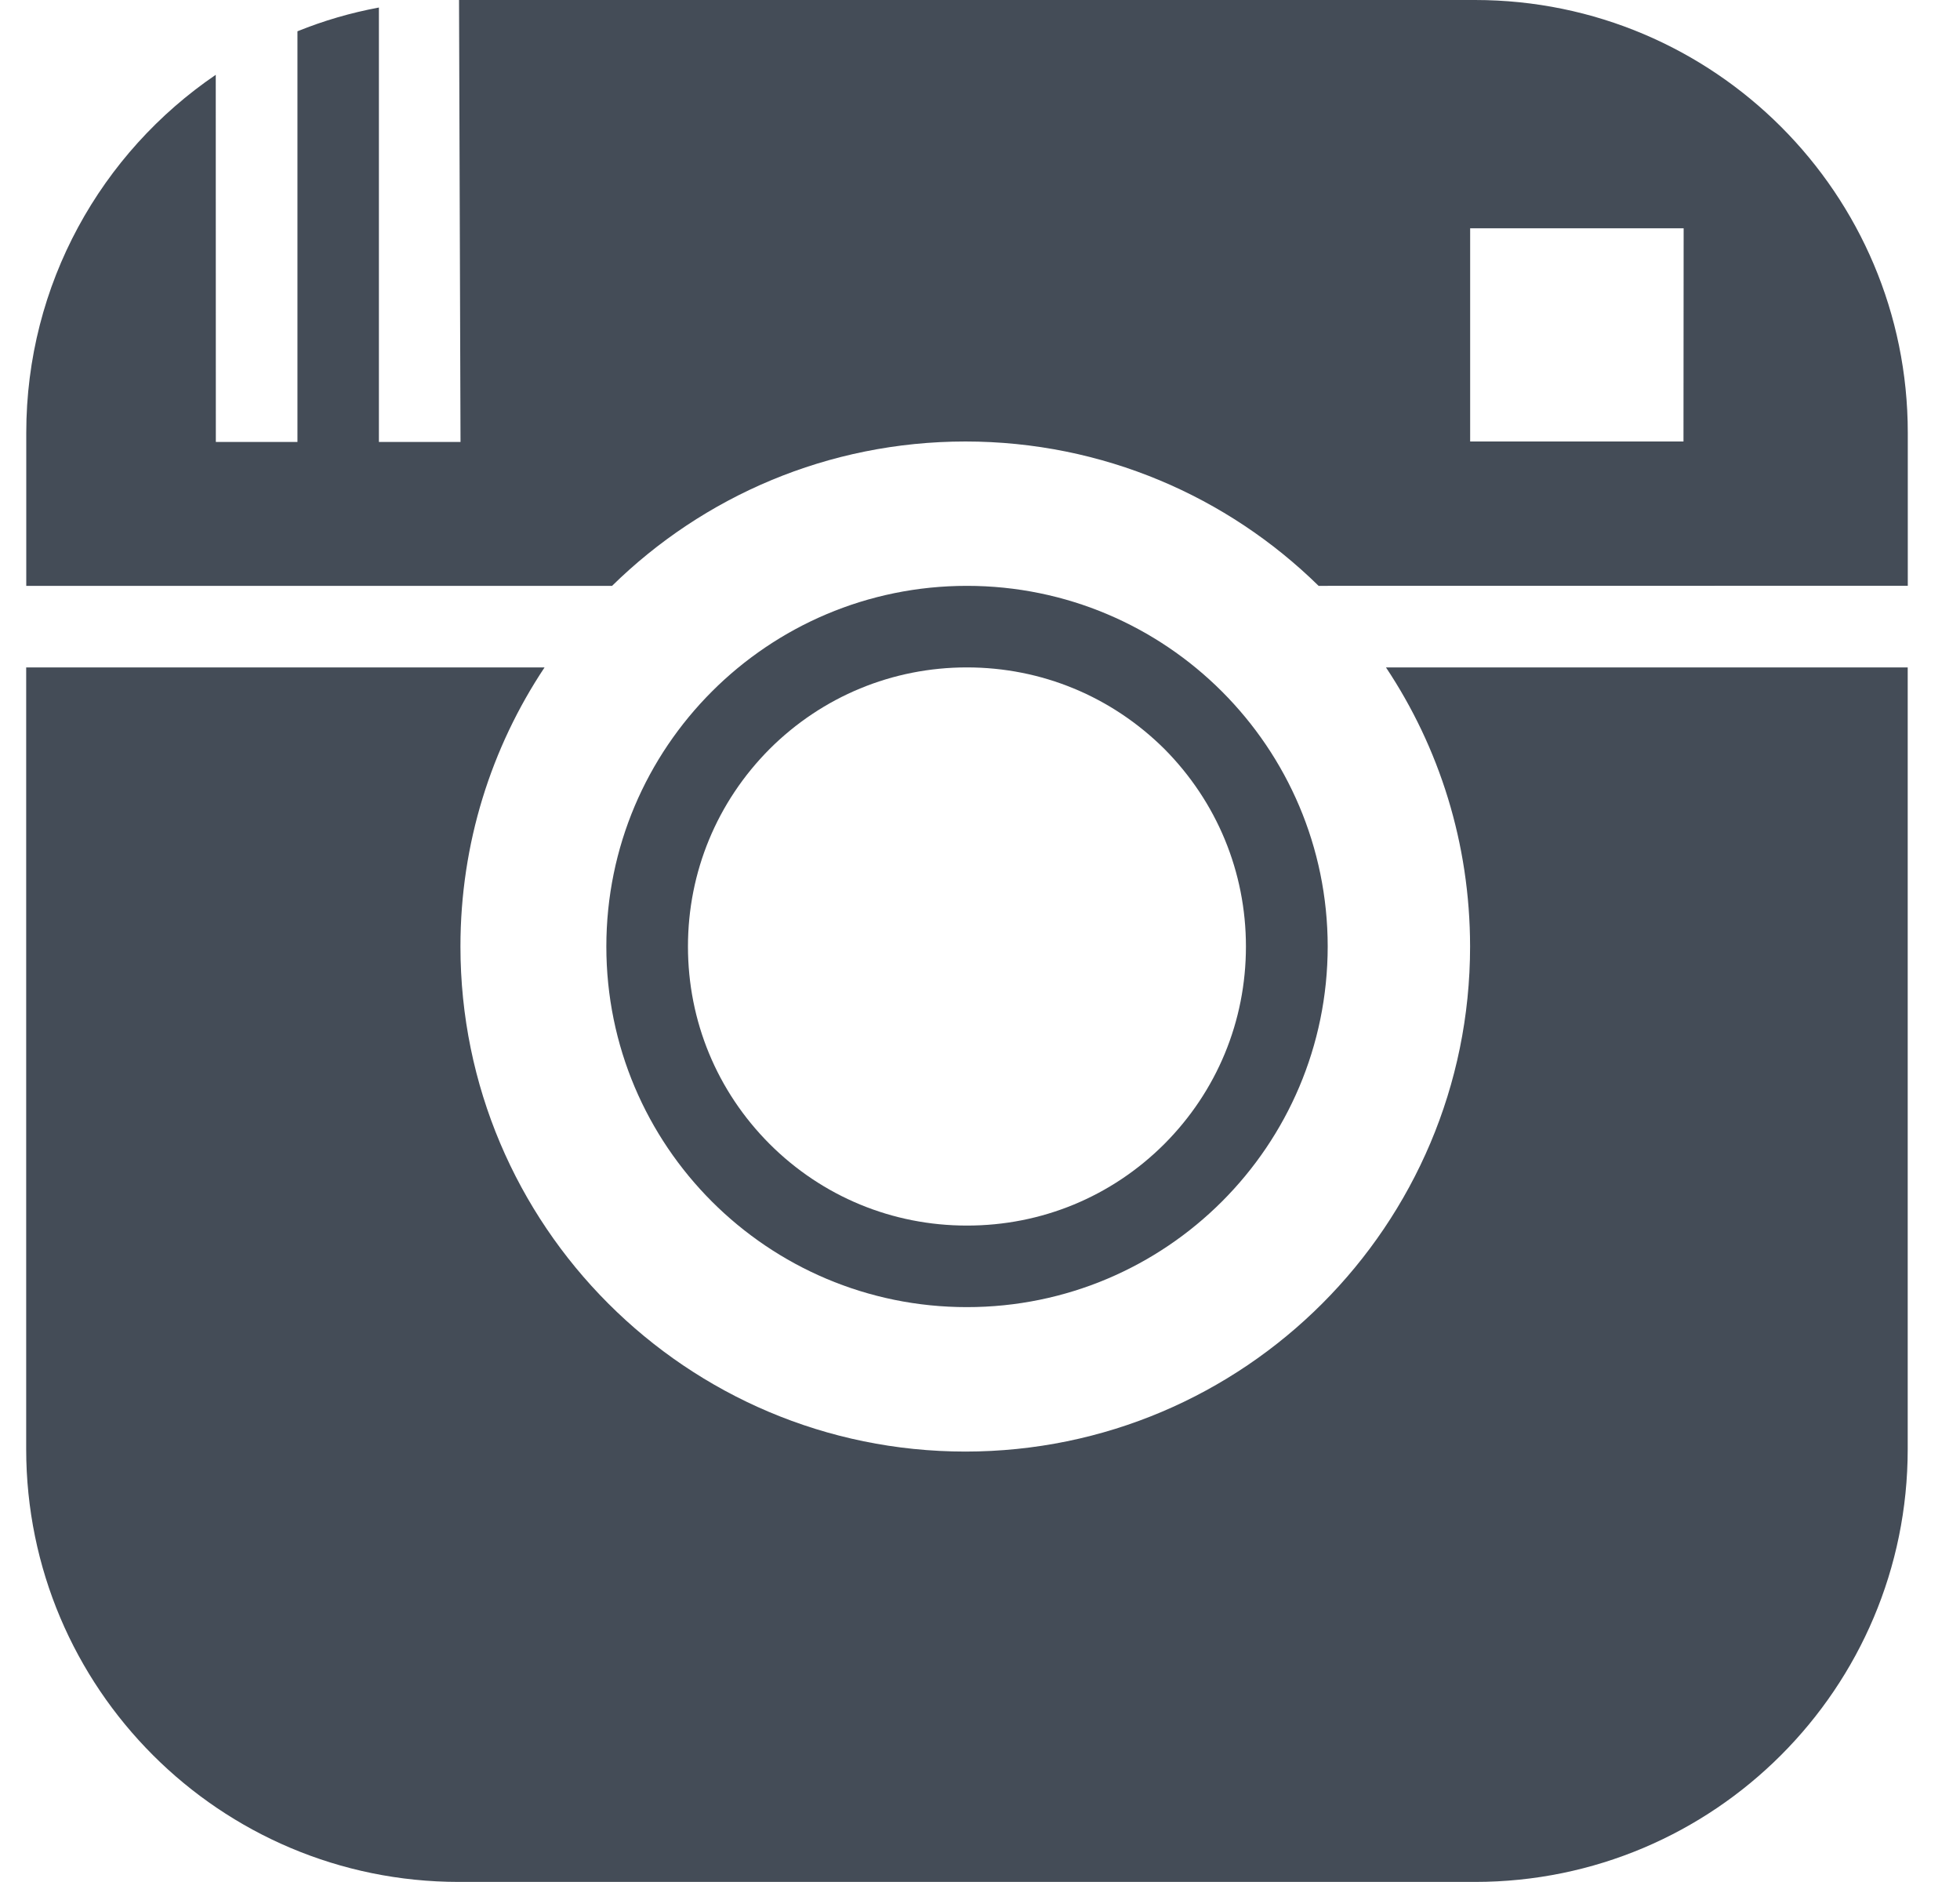
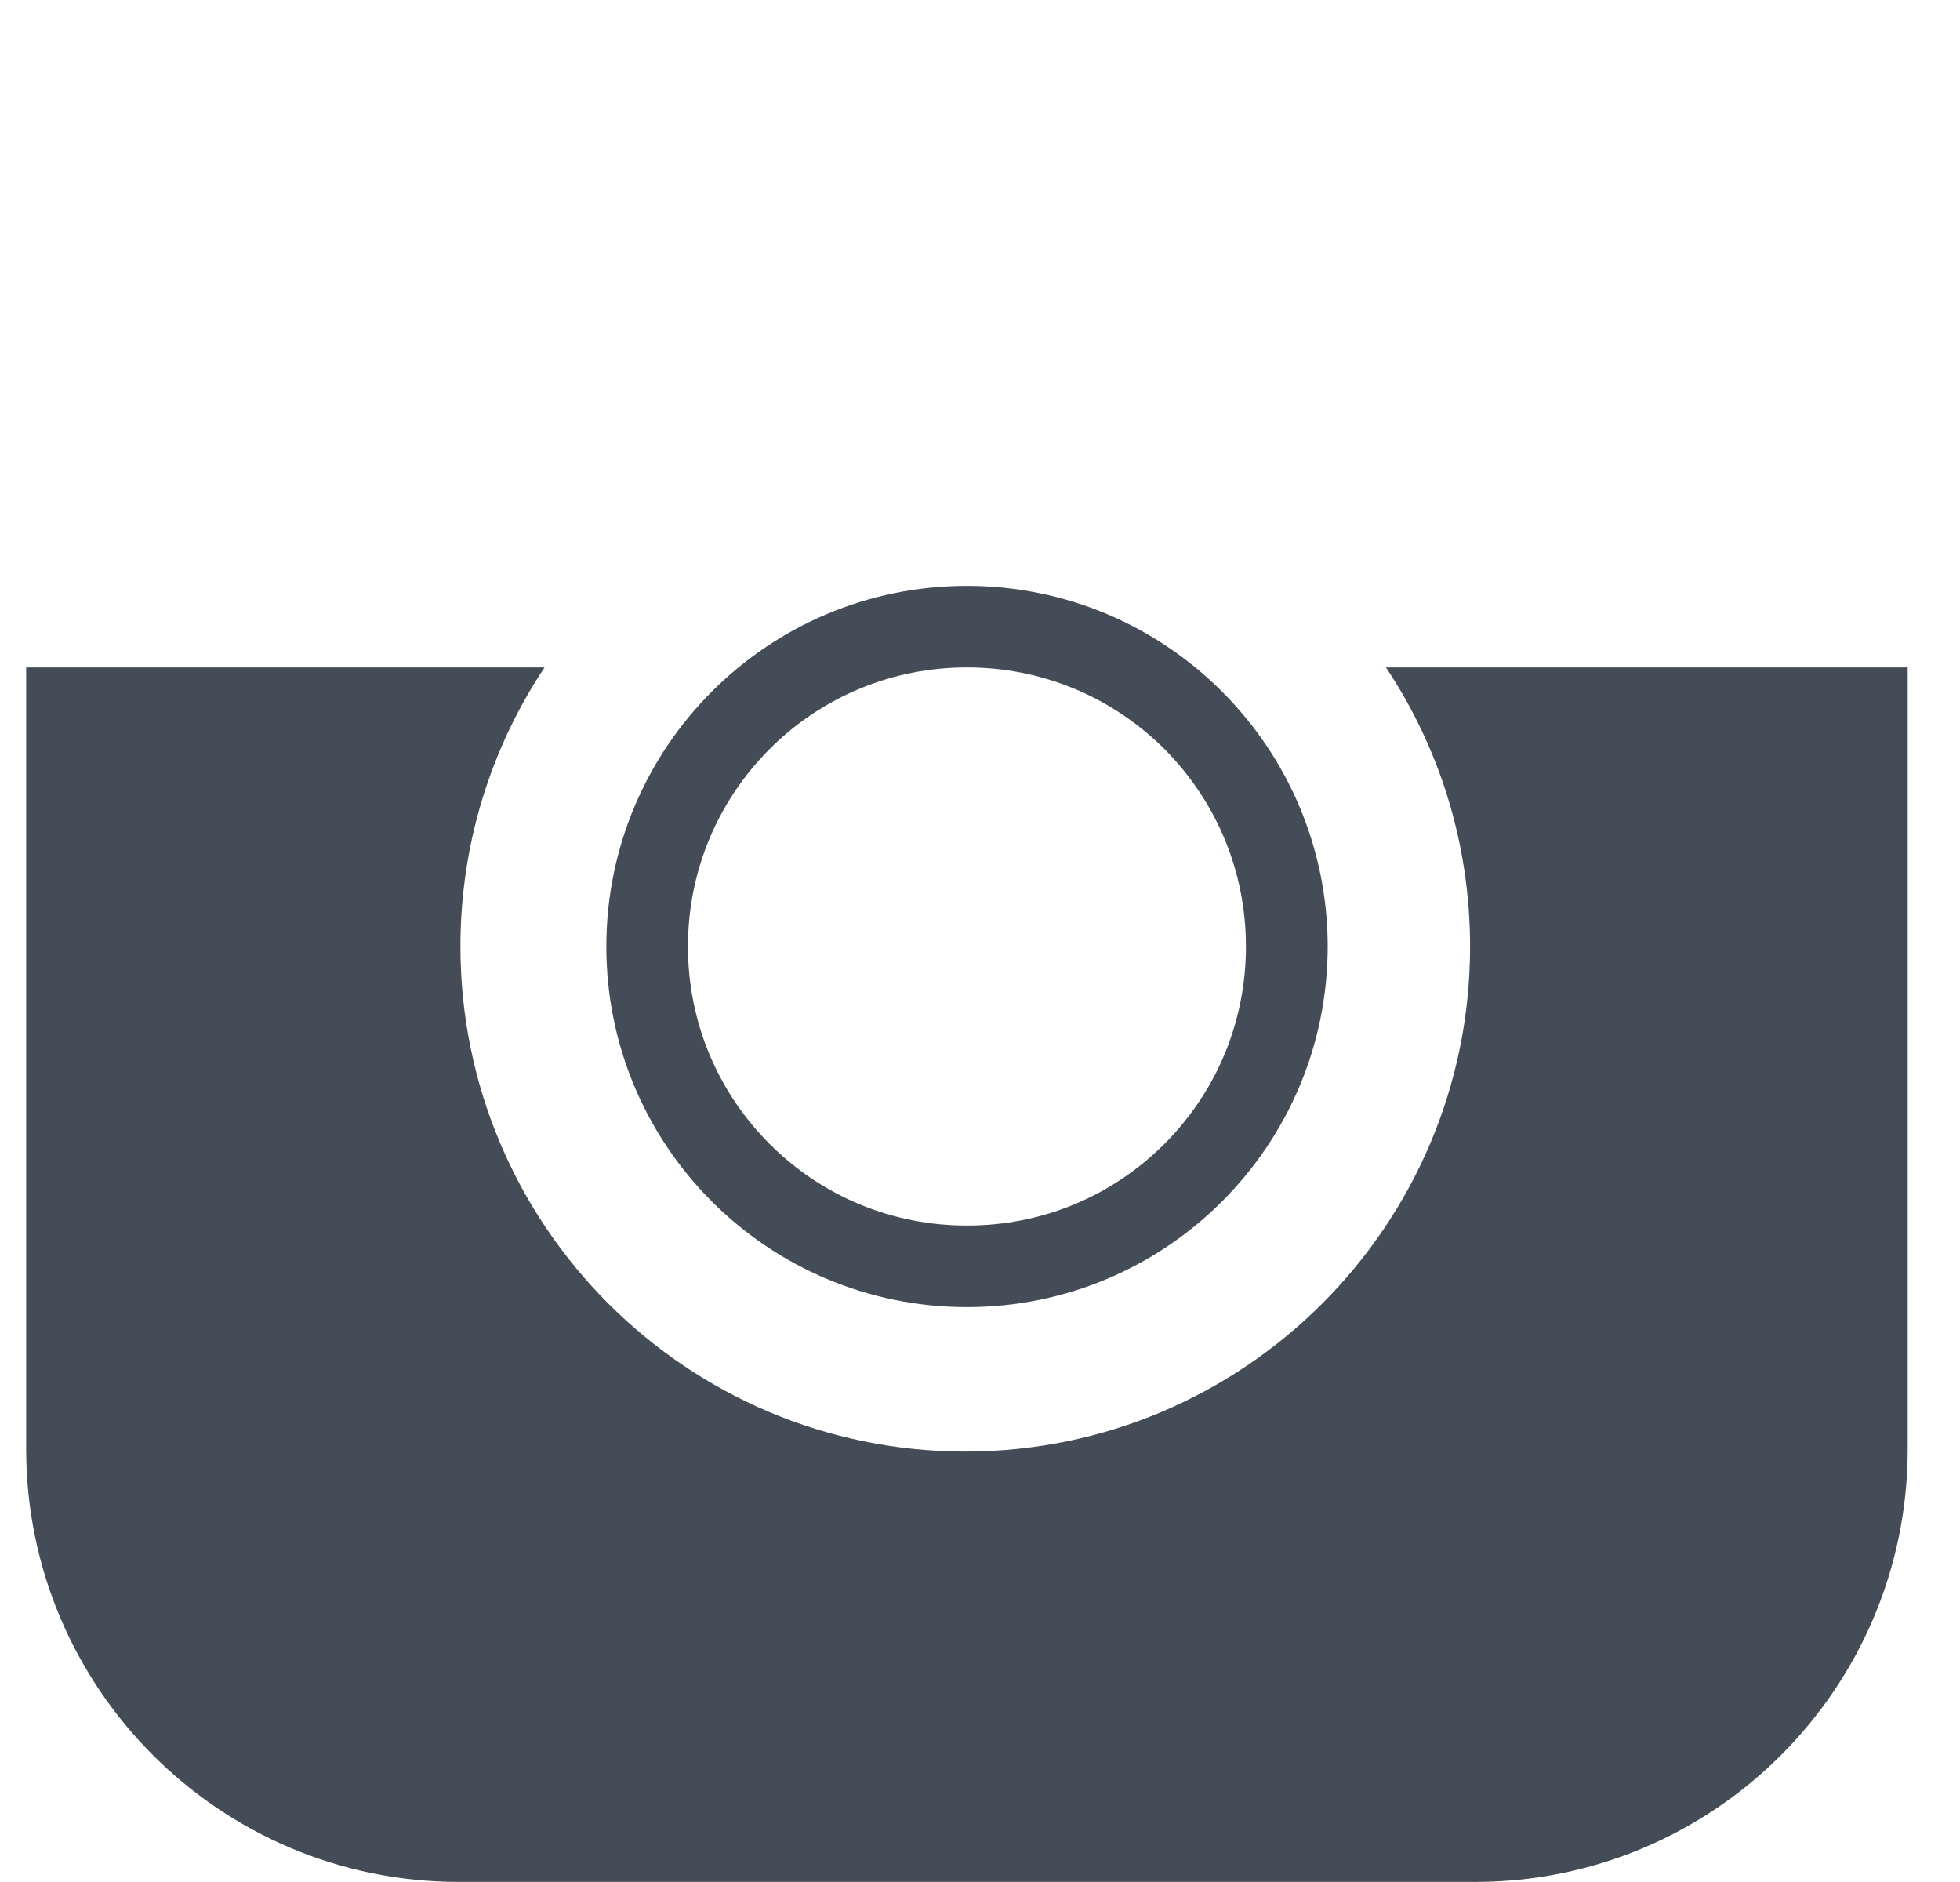
<svg xmlns="http://www.w3.org/2000/svg" width="25" height="24" viewBox="0 0 25 24" fill="none">
  <path d="M12.333 16.669C14.873 16.669 16.933 14.612 16.935 12.07C16.933 9.53 14.873 7.471 12.333 7.471C9.792 7.471 7.734 9.53 7.734 12.071C7.734 14.612 9.792 16.669 12.333 16.669ZM9.817 9.551C10.488 8.882 11.383 8.511 12.332 8.511C13.286 8.511 14.178 8.882 14.852 9.551C15.522 10.226 15.892 11.12 15.892 12.07C15.892 13.023 15.522 13.916 14.851 14.589C14.178 15.261 13.284 15.63 12.332 15.629C11.383 15.629 10.489 15.26 9.817 14.589C9.145 13.916 8.775 13.022 8.775 12.07C8.775 11.12 9.145 10.226 9.817 9.551Z" fill="#444C57" />
-   <path d="M18.815 0H5.855L5.874 5.636H4.833V0.096C4.473 0.163 4.127 0.264 3.794 0.399V5.636H2.753L2.752 0.954C1.293 1.947 0.335 3.621 0.335 5.52V7.471H7.807C8.968 6.332 10.558 5.631 12.314 5.63C14.068 5.631 15.658 6.332 16.819 7.471L24.334 7.47V5.519C24.334 2.472 21.864 0.001 18.815 0ZM21.473 5.63L18.752 5.63V2.911H21.475L21.473 5.63Z" fill="#444C57" />
  <path d="M18.751 12.07C18.751 15.626 15.868 18.51 12.313 18.511C8.756 18.51 5.873 15.626 5.873 12.07C5.873 10.754 6.267 9.532 6.946 8.511H0.334V18.48C0.335 21.528 2.805 23.999 5.854 23.999H18.813C21.863 23.999 24.333 21.528 24.333 18.48V8.511L17.678 8.511C18.358 9.532 18.75 10.754 18.751 12.07Z" fill="#444C57" />
</svg>